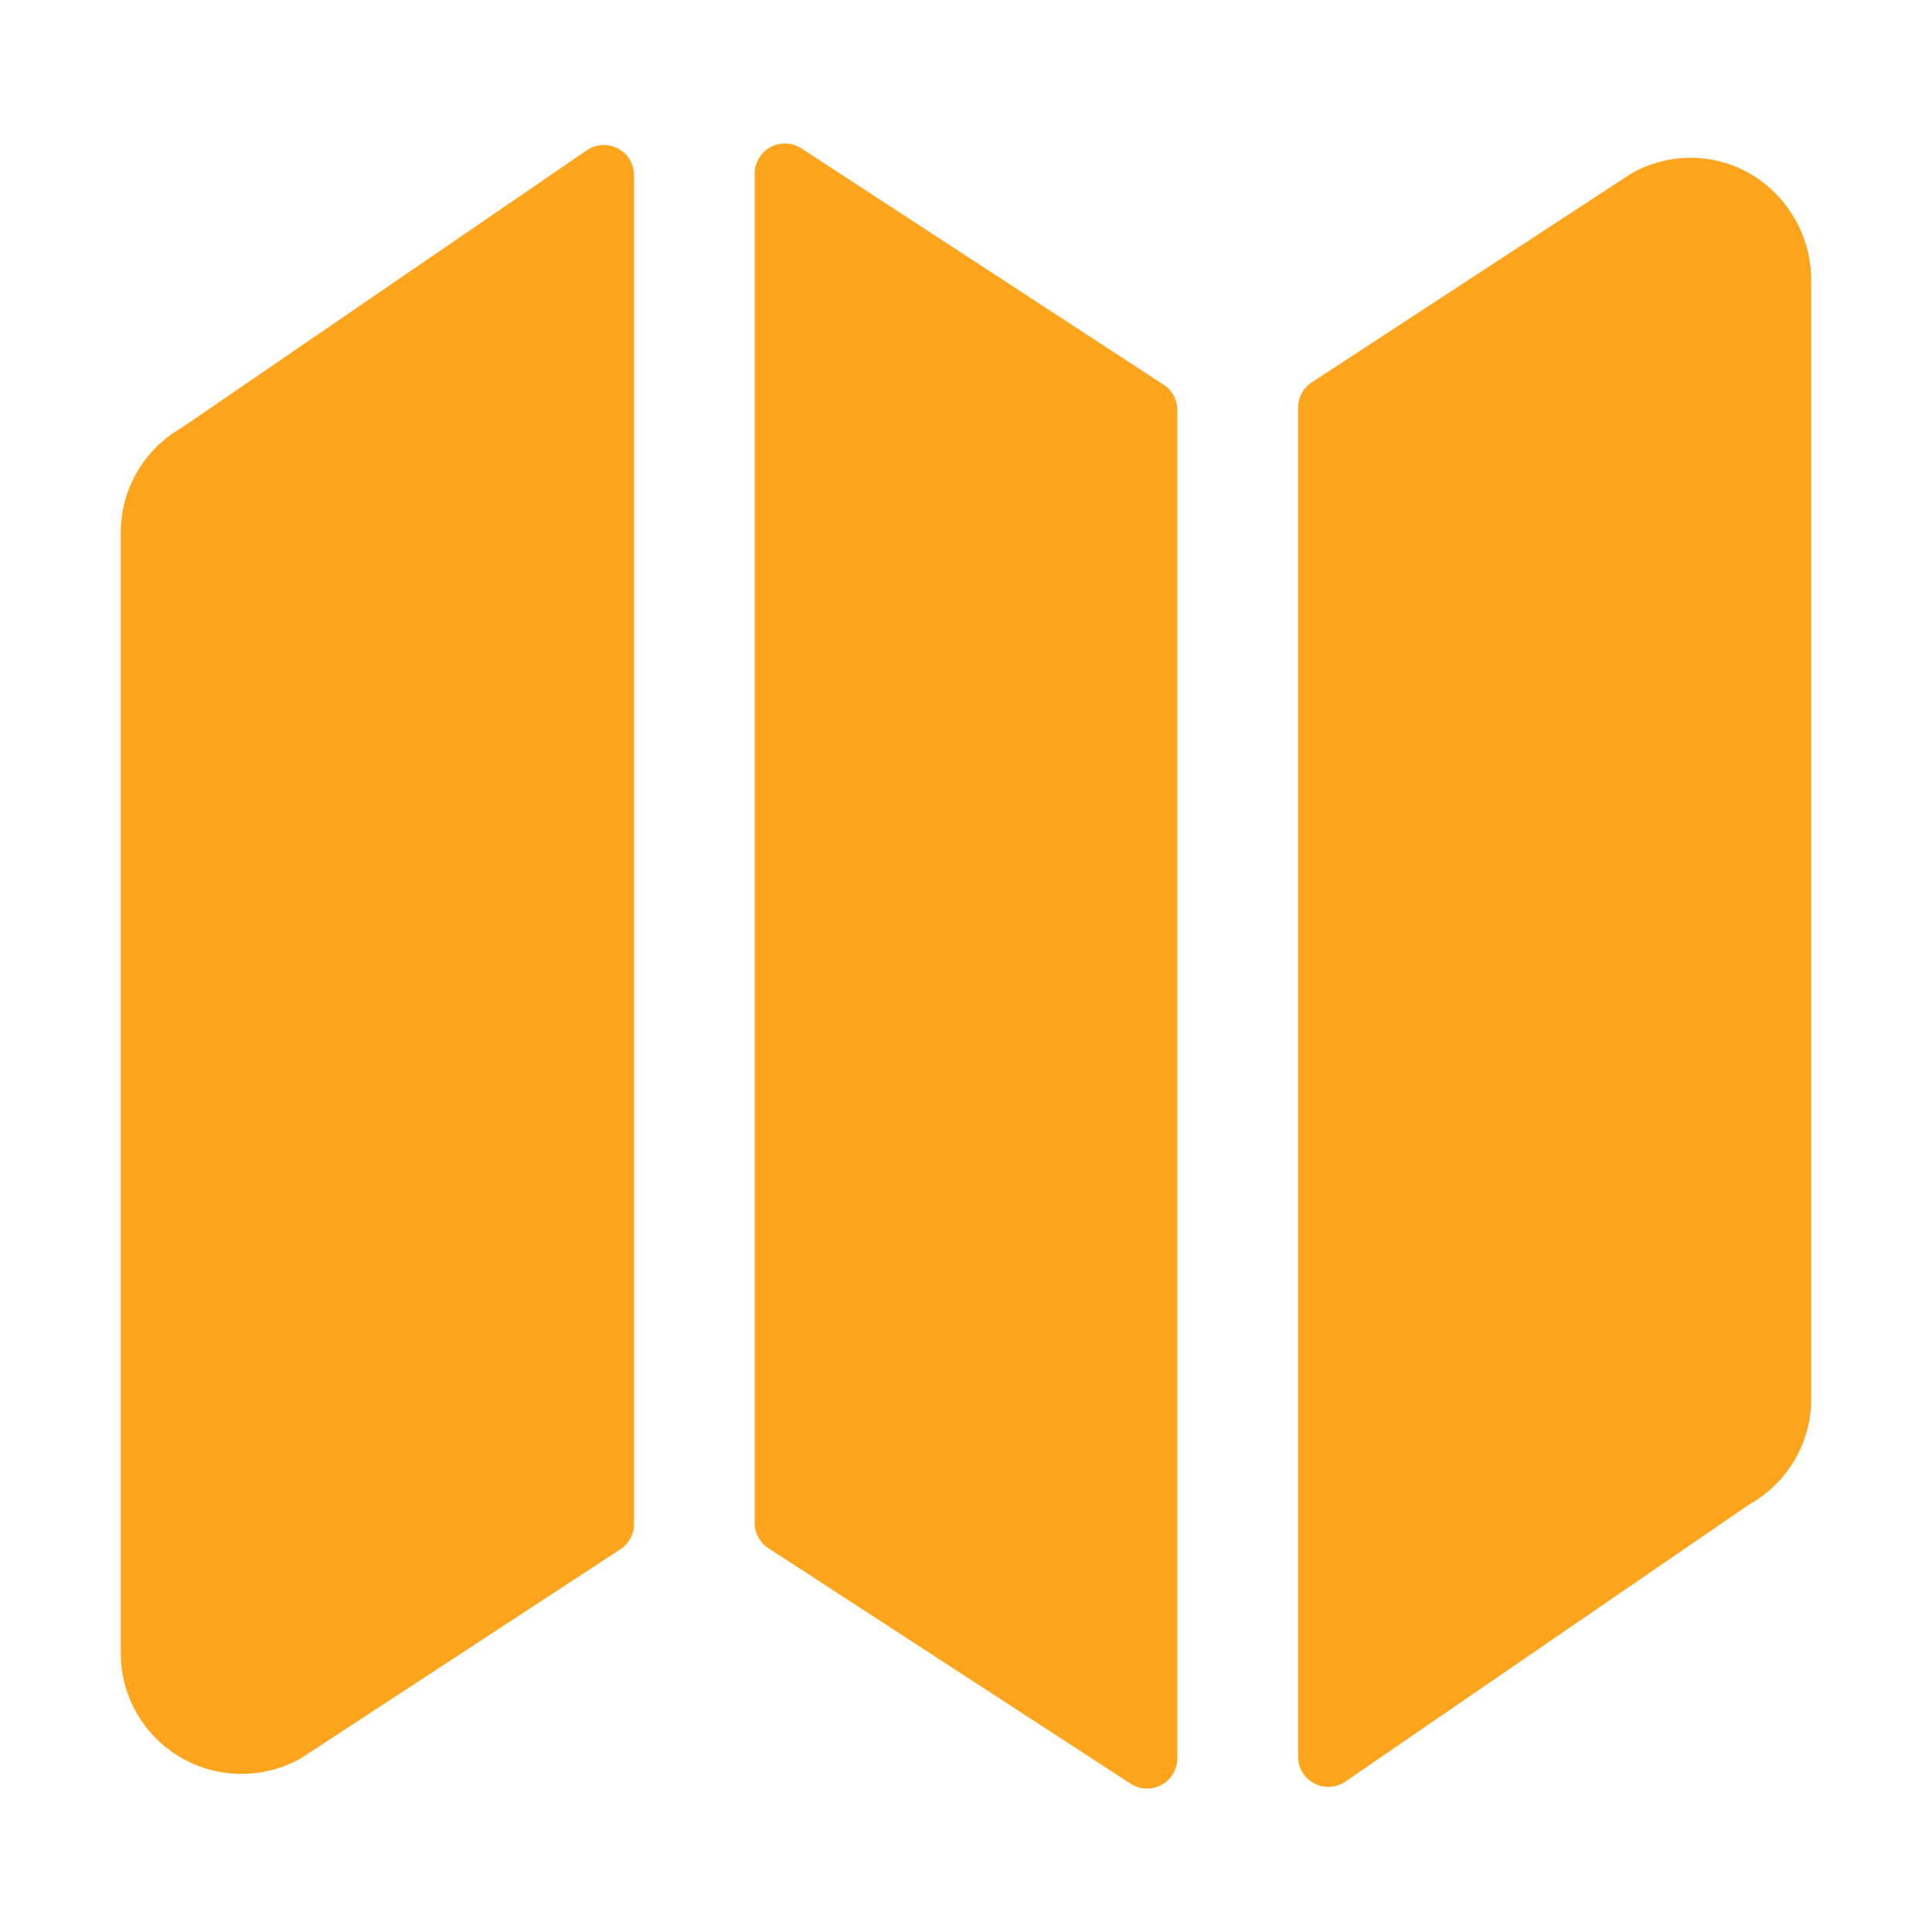
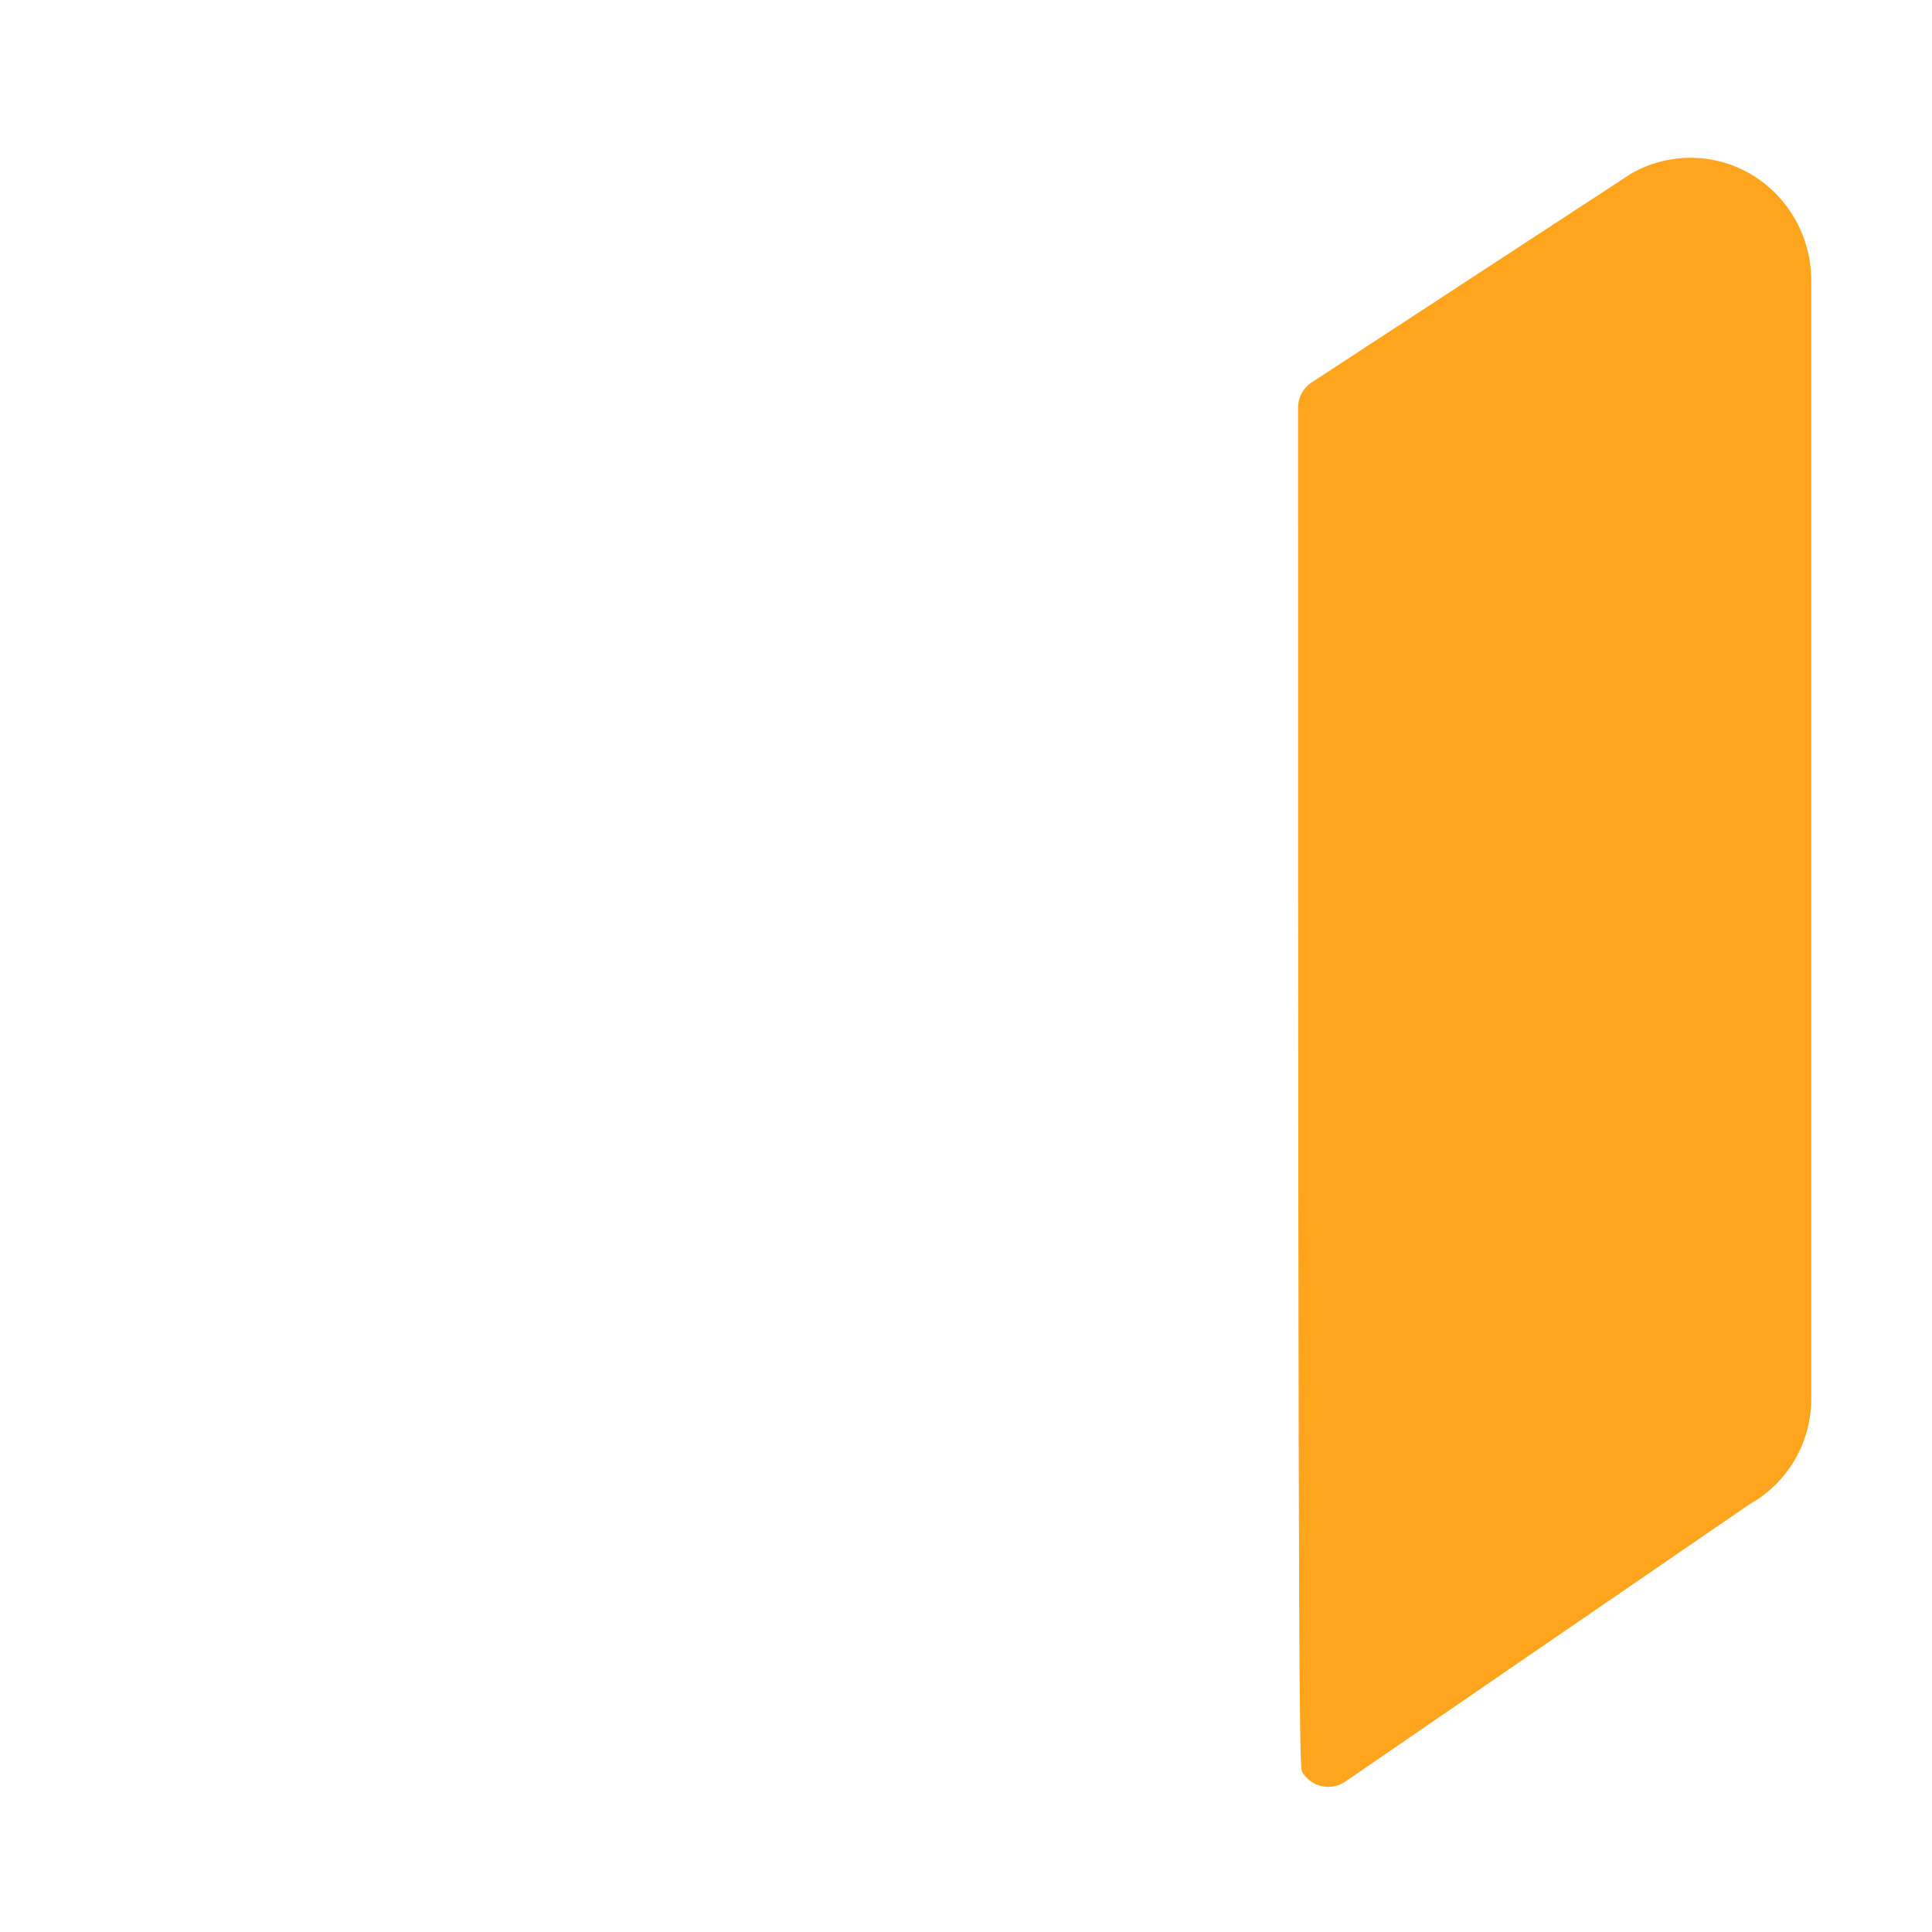
<svg xmlns="http://www.w3.org/2000/svg" width="800" height="800" viewBox="0 0 800 800" fill="none">
-   <path d="M75.266 177.094C67.572 181.473 61.179 187.816 56.74 195.475C52.301 203.135 49.975 211.835 50 220.687V684.375C49.972 693.014 52.183 701.513 56.418 709.043C60.652 716.574 66.765 722.878 74.162 727.343C81.558 731.807 89.984 734.279 98.62 734.518C107.256 734.756 115.807 732.753 123.438 728.703C124.11 728.344 124.766 727.969 125.407 727.547L256.875 641.531C258.621 640.393 260.055 638.836 261.045 637.002C262.036 635.168 262.552 633.115 262.547 631.031V72.578C262.554 70.301 261.938 68.066 260.766 66.113C259.595 64.16 257.913 62.565 255.901 61.498C253.889 60.432 251.624 59.935 249.35 60.062C247.077 60.189 244.881 60.935 243 62.219L75.266 177.094Z" fill="#FFA51D" />
-   <path d="M331.813 61.422C329.928 60.197 327.748 59.503 325.502 59.412C323.256 59.322 321.027 59.839 319.05 60.909C317.073 61.979 315.421 63.563 314.269 65.492C313.116 67.422 312.505 69.627 312.5 71.875V630.563C312.495 632.647 313.011 634.699 314.002 636.533C314.993 638.367 316.426 639.924 318.172 641.063L468.172 738.594C470.058 739.824 472.241 740.521 474.491 740.613C476.741 740.705 478.973 740.187 480.953 739.115C482.933 738.042 484.587 736.455 485.739 734.521C486.891 732.586 487.5 730.377 487.5 728.125V169.797C487.506 167.709 486.988 165.652 485.995 163.815C485.001 161.978 483.563 160.419 481.812 159.281L331.813 61.422Z" fill="#FFA51D" />
-   <path d="M725.828 72.609C718.46 68.1 710.038 65.6 701.402 65.359C692.766 65.117 684.218 67.143 676.609 71.234C675.936 71.58 675.284 71.966 674.656 72.391L543.172 158.328C541.426 159.467 539.993 161.024 539.002 162.858C538.011 164.692 537.495 166.744 537.5 168.828V727.36C537.492 729.639 538.107 731.878 539.279 733.833C540.451 735.788 542.136 737.385 544.15 738.452C546.165 739.519 548.433 740.014 550.709 739.885C552.984 739.756 555.182 739.007 557.063 737.719L724.359 622.938C732.146 618.594 738.629 612.247 743.138 604.554C747.646 596.862 750.015 588.104 750 579.188V116.688C750.103 107.882 747.932 99.198 743.698 91.477C739.464 83.755 733.309 77.257 725.828 72.609Z" fill="#FFA51D" />
+   <path d="M725.828 72.609C718.46 68.1 710.038 65.6 701.402 65.359C692.766 65.117 684.218 67.143 676.609 71.234C675.936 71.58 675.284 71.966 674.656 72.391L543.172 158.328C541.426 159.467 539.993 161.024 539.002 162.858C538.011 164.692 537.495 166.744 537.5 168.828C537.492 729.639 538.107 731.878 539.279 733.833C540.451 735.788 542.136 737.385 544.15 738.452C546.165 739.519 548.433 740.014 550.709 739.885C552.984 739.756 555.182 739.007 557.063 737.719L724.359 622.938C732.146 618.594 738.629 612.247 743.138 604.554C747.646 596.862 750.015 588.104 750 579.188V116.688C750.103 107.882 747.932 99.198 743.698 91.477C739.464 83.755 733.309 77.257 725.828 72.609Z" fill="#FFA51D" />
</svg>